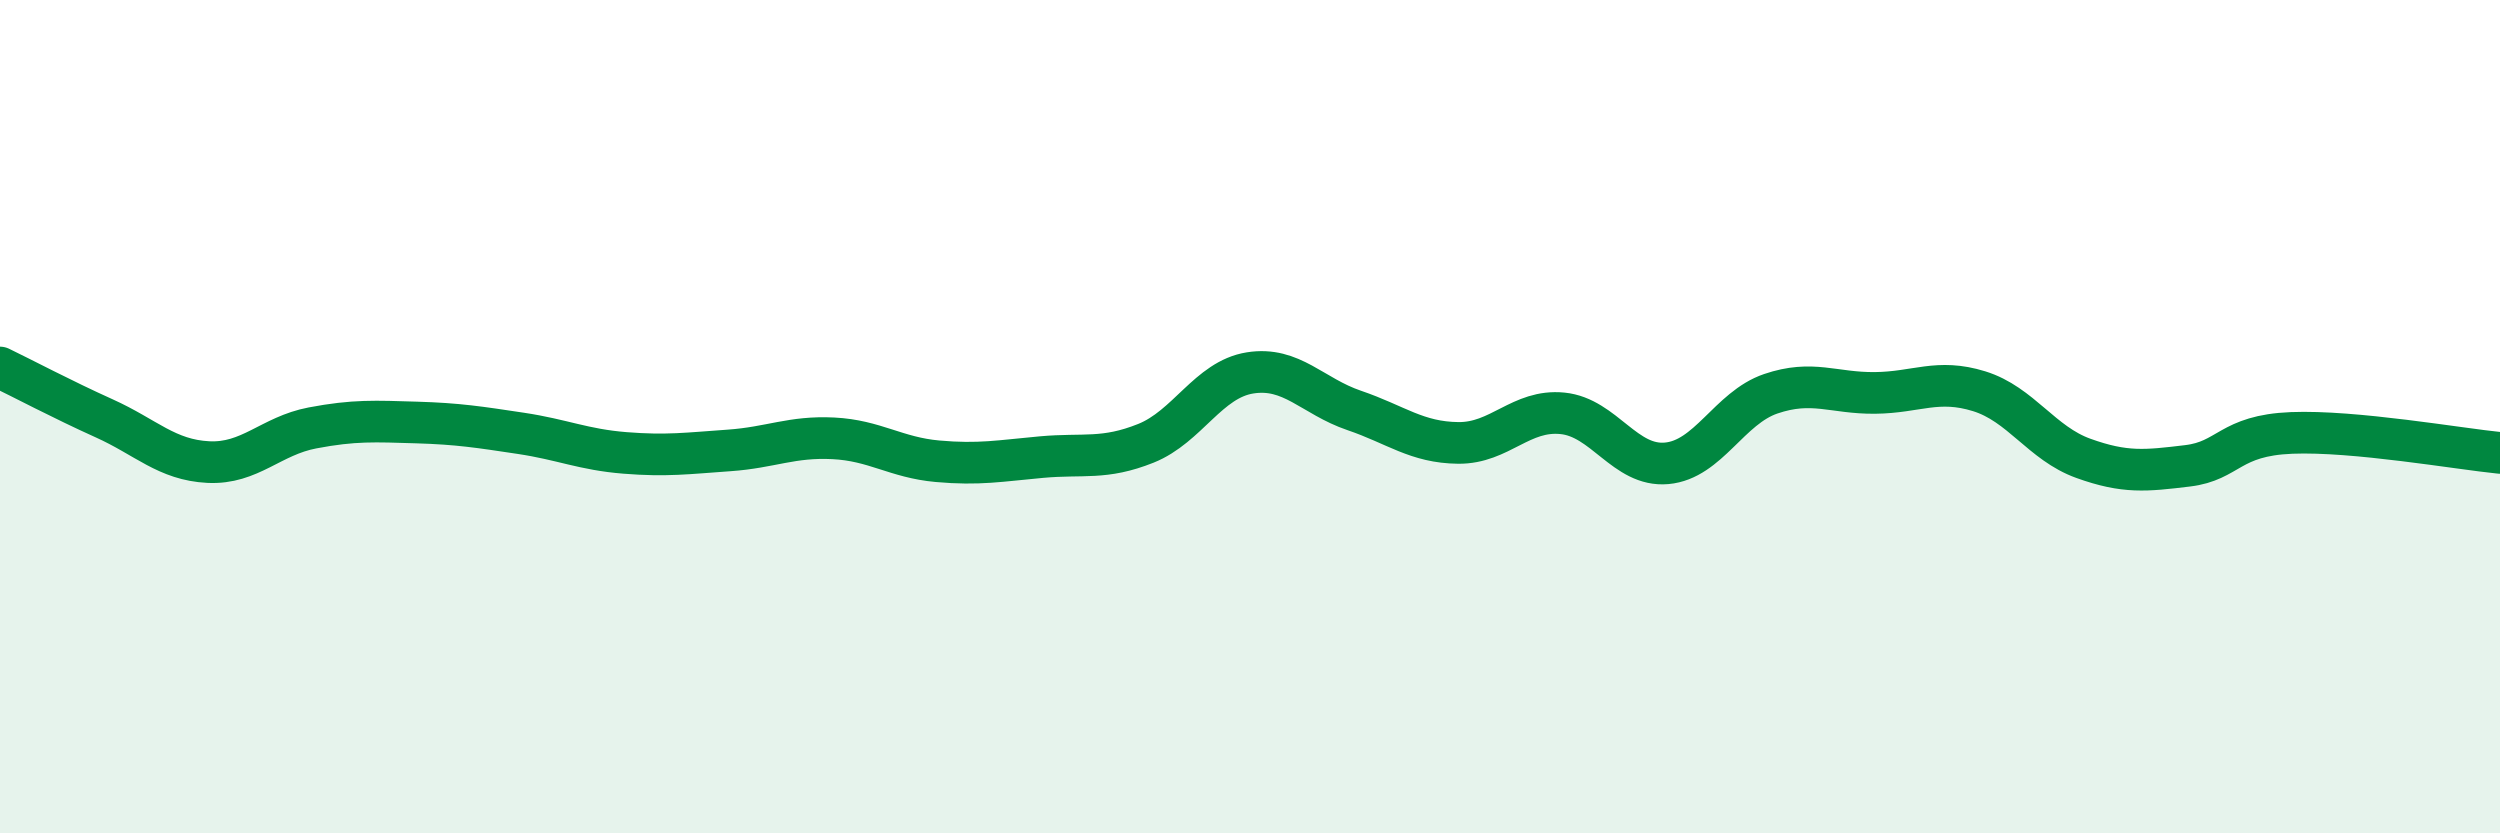
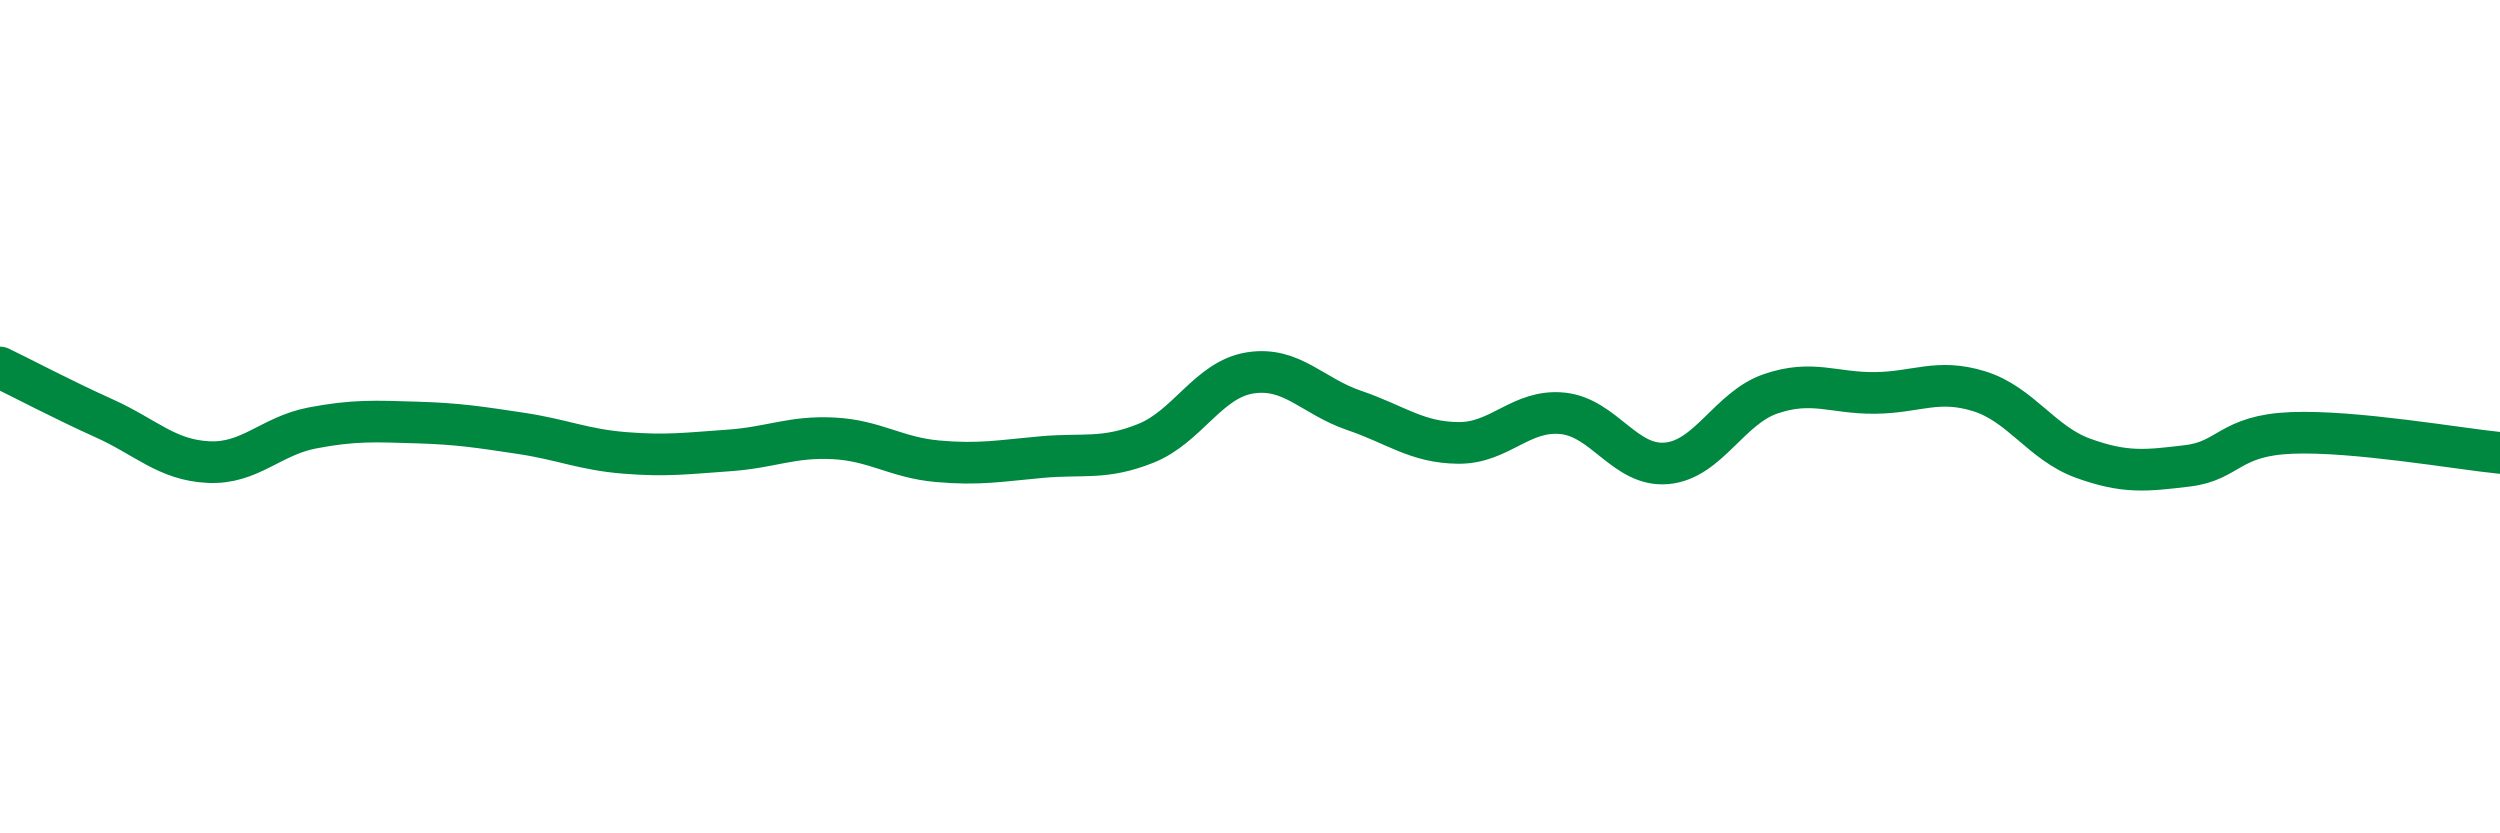
<svg xmlns="http://www.w3.org/2000/svg" width="60" height="20" viewBox="0 0 60 20">
-   <path d="M 0,8.82 C 0.5,9.06 1.5,9.59 2.5,10.04 C 3.5,10.49 4,11.04 5,11.09 C 6,11.14 6.5,10.46 7.5,10.27 C 8.5,10.08 9,10.11 10,10.14 C 11,10.17 11.5,10.25 12.5,10.4 C 13.5,10.55 14,10.79 15,10.87 C 16,10.95 16.5,10.88 17.5,10.81 C 18.5,10.74 19,10.47 20,10.52 C 21,10.57 21.5,10.98 22.5,11.07 C 23.5,11.16 24,11.06 25,10.97 C 26,10.88 26.5,11.04 27.5,10.64 C 28.5,10.24 29,9.11 30,8.95 C 31,8.79 31.5,9.51 32.5,9.85 C 33.5,10.19 34,10.62 35,10.63 C 36,10.64 36.5,9.82 37.5,9.92 C 38.5,10.02 39,11.21 40,11.12 C 41,11.03 41.5,9.79 42.5,9.45 C 43.5,9.11 44,9.44 45,9.43 C 46,9.42 46.5,9.08 47.5,9.39 C 48.5,9.7 49,10.64 50,11 C 51,11.36 51.5,11.3 52.5,11.18 C 53.5,11.06 53.5,10.45 55,10.39 C 56.5,10.33 59,10.77 60,10.87L60 20L0 20Z" fill="#008740" opacity="0.1" stroke-linecap="round" stroke-linejoin="round" />
  <path d="M 0,8.82 C 0.5,9.06 1.5,9.59 2.5,10.04 C 3.5,10.49 4,11.04 5,11.09 C 6,11.14 6.5,10.46 7.5,10.27 C 8.5,10.08 9,10.11 10,10.14 C 11,10.17 11.5,10.25 12.5,10.4 C 13.5,10.55 14,10.79 15,10.87 C 16,10.95 16.5,10.88 17.5,10.81 C 18.5,10.74 19,10.47 20,10.52 C 21,10.57 21.5,10.98 22.5,11.07 C 23.5,11.16 24,11.06 25,10.97 C 26,10.88 26.5,11.04 27.5,10.64 C 28.5,10.24 29,9.11 30,8.95 C 31,8.79 31.5,9.51 32.5,9.85 C 33.5,10.19 34,10.62 35,10.63 C 36,10.64 36.5,9.82 37.5,9.92 C 38.5,10.02 39,11.21 40,11.12 C 41,11.03 41.5,9.79 42.5,9.45 C 43.5,9.11 44,9.44 45,9.43 C 46,9.42 46.5,9.08 47.5,9.39 C 48.5,9.7 49,10.64 50,11 C 51,11.36 51.5,11.3 52.5,11.18 C 53.5,11.06 53.5,10.45 55,10.39 C 56.5,10.33 59,10.77 60,10.87" stroke="#008740" stroke-width="1" fill="none" stroke-linecap="round" stroke-linejoin="round" />
</svg>